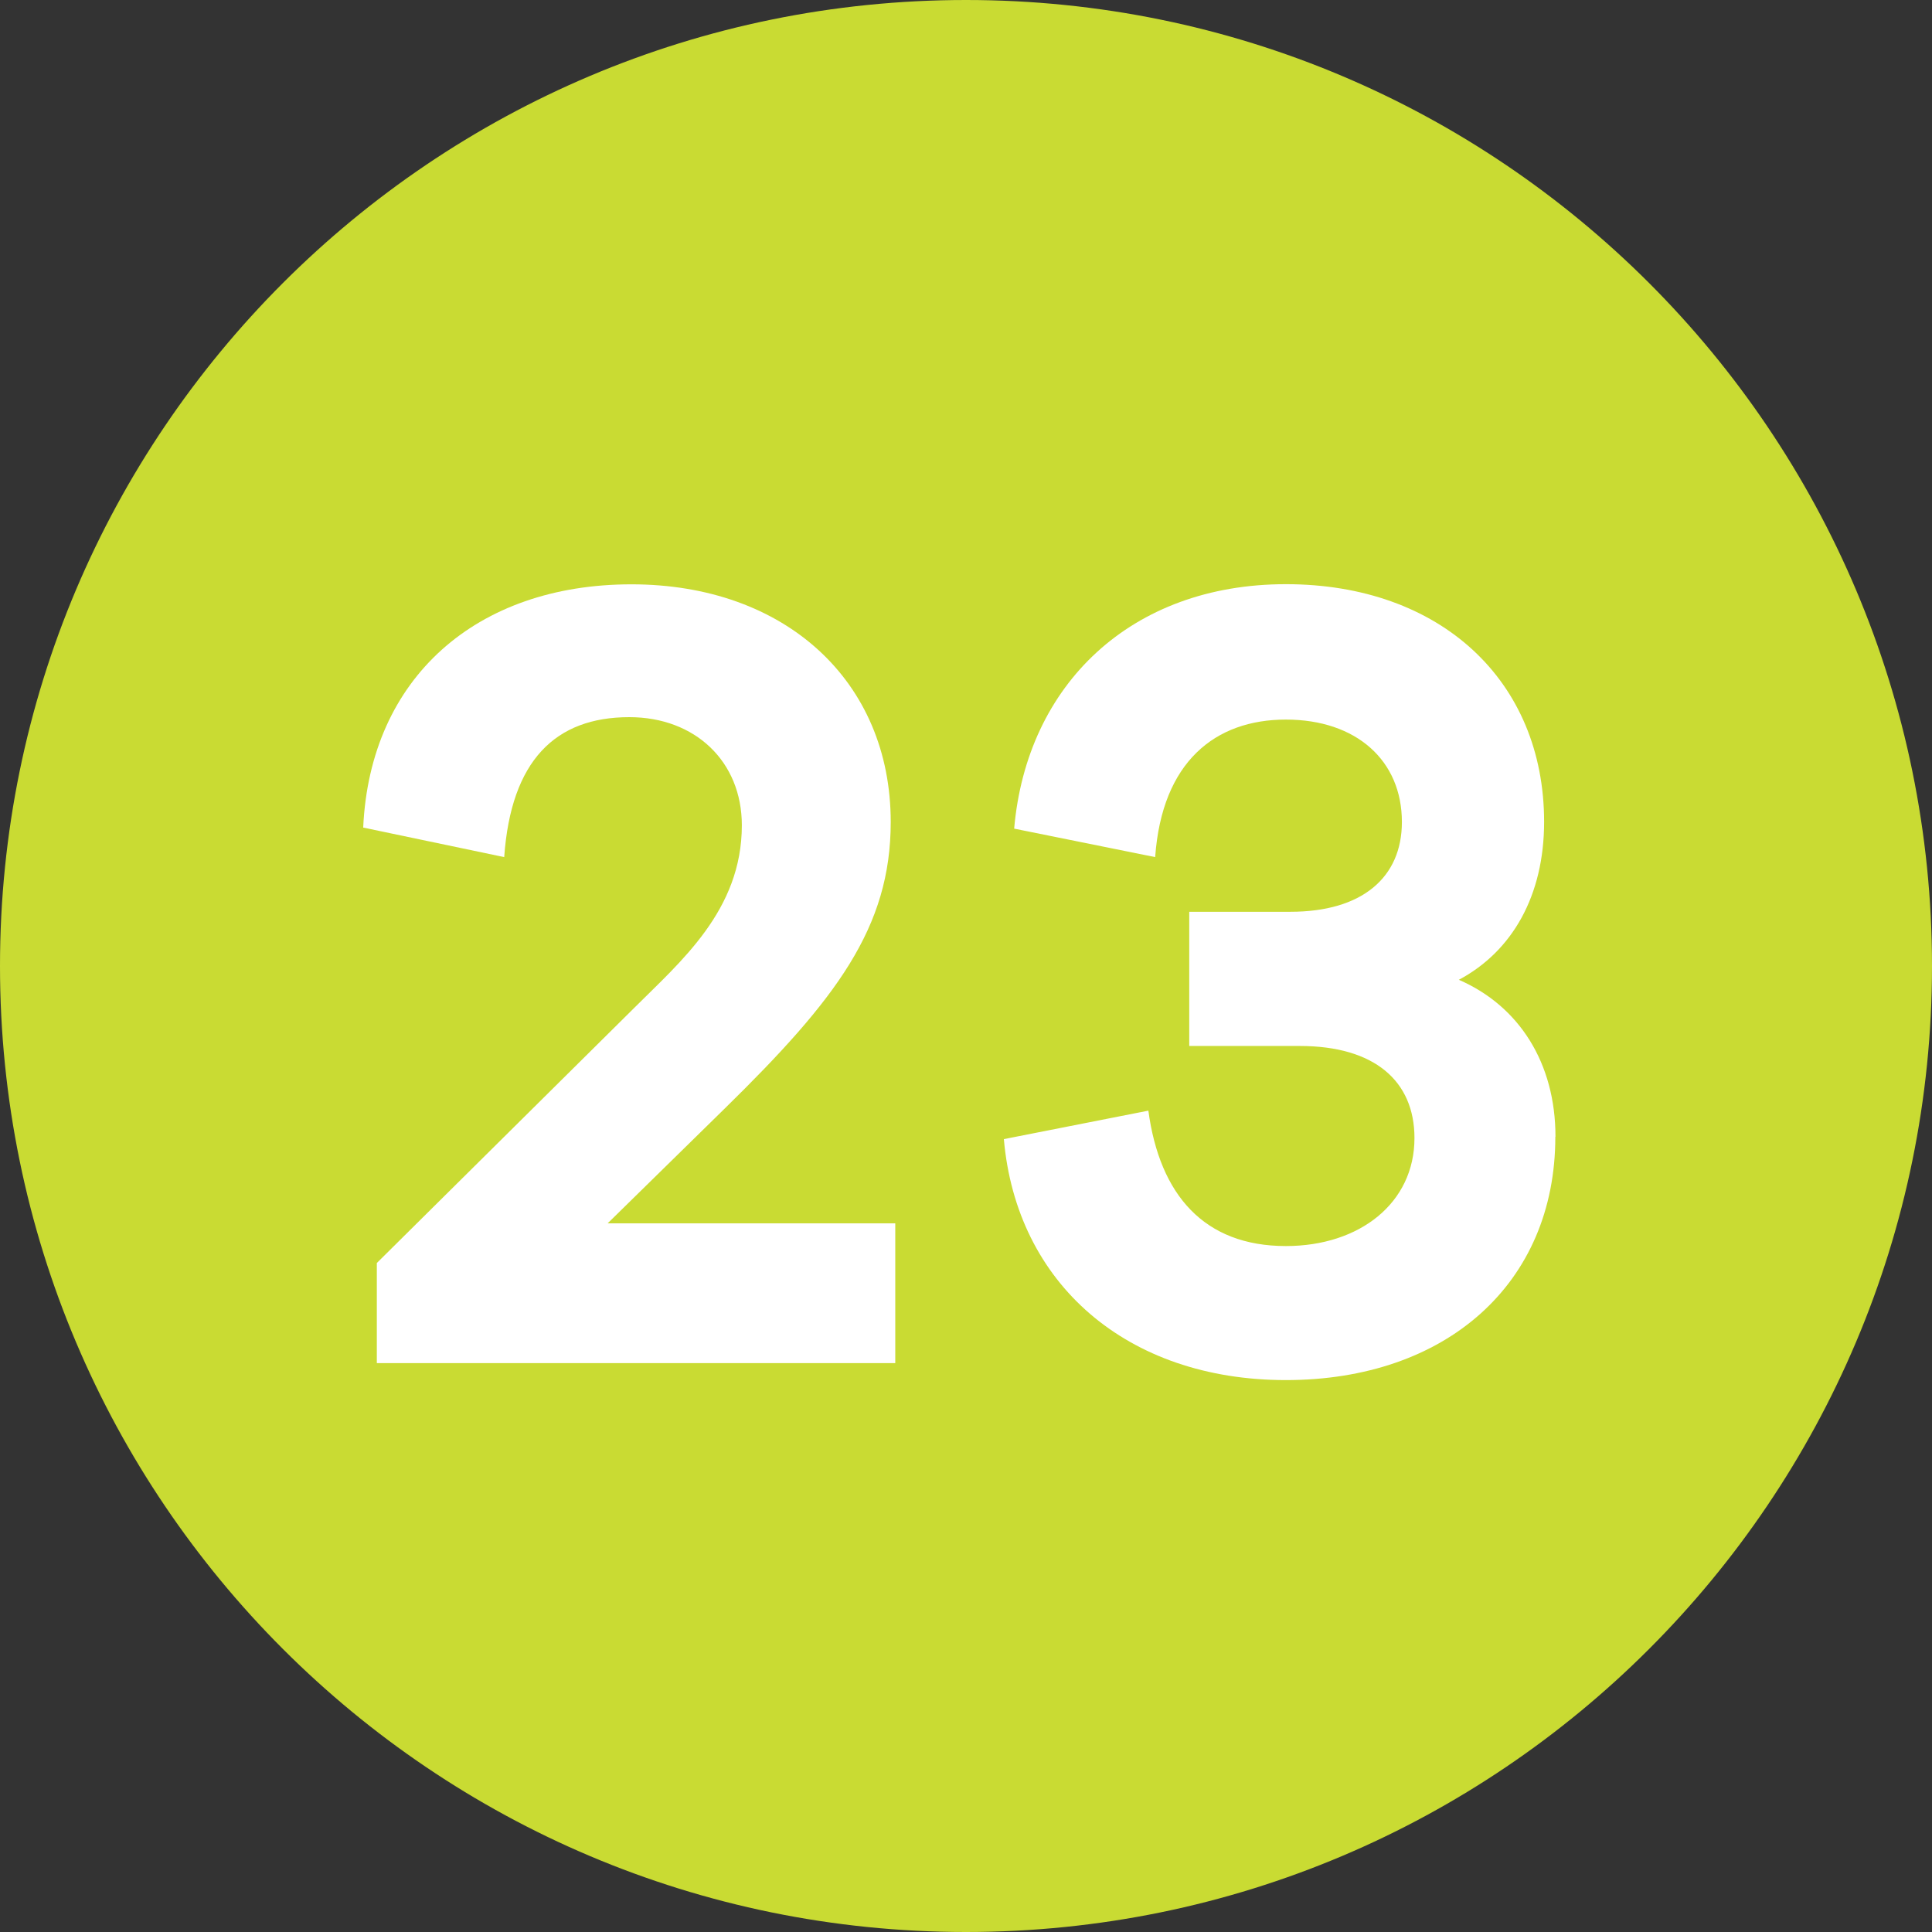
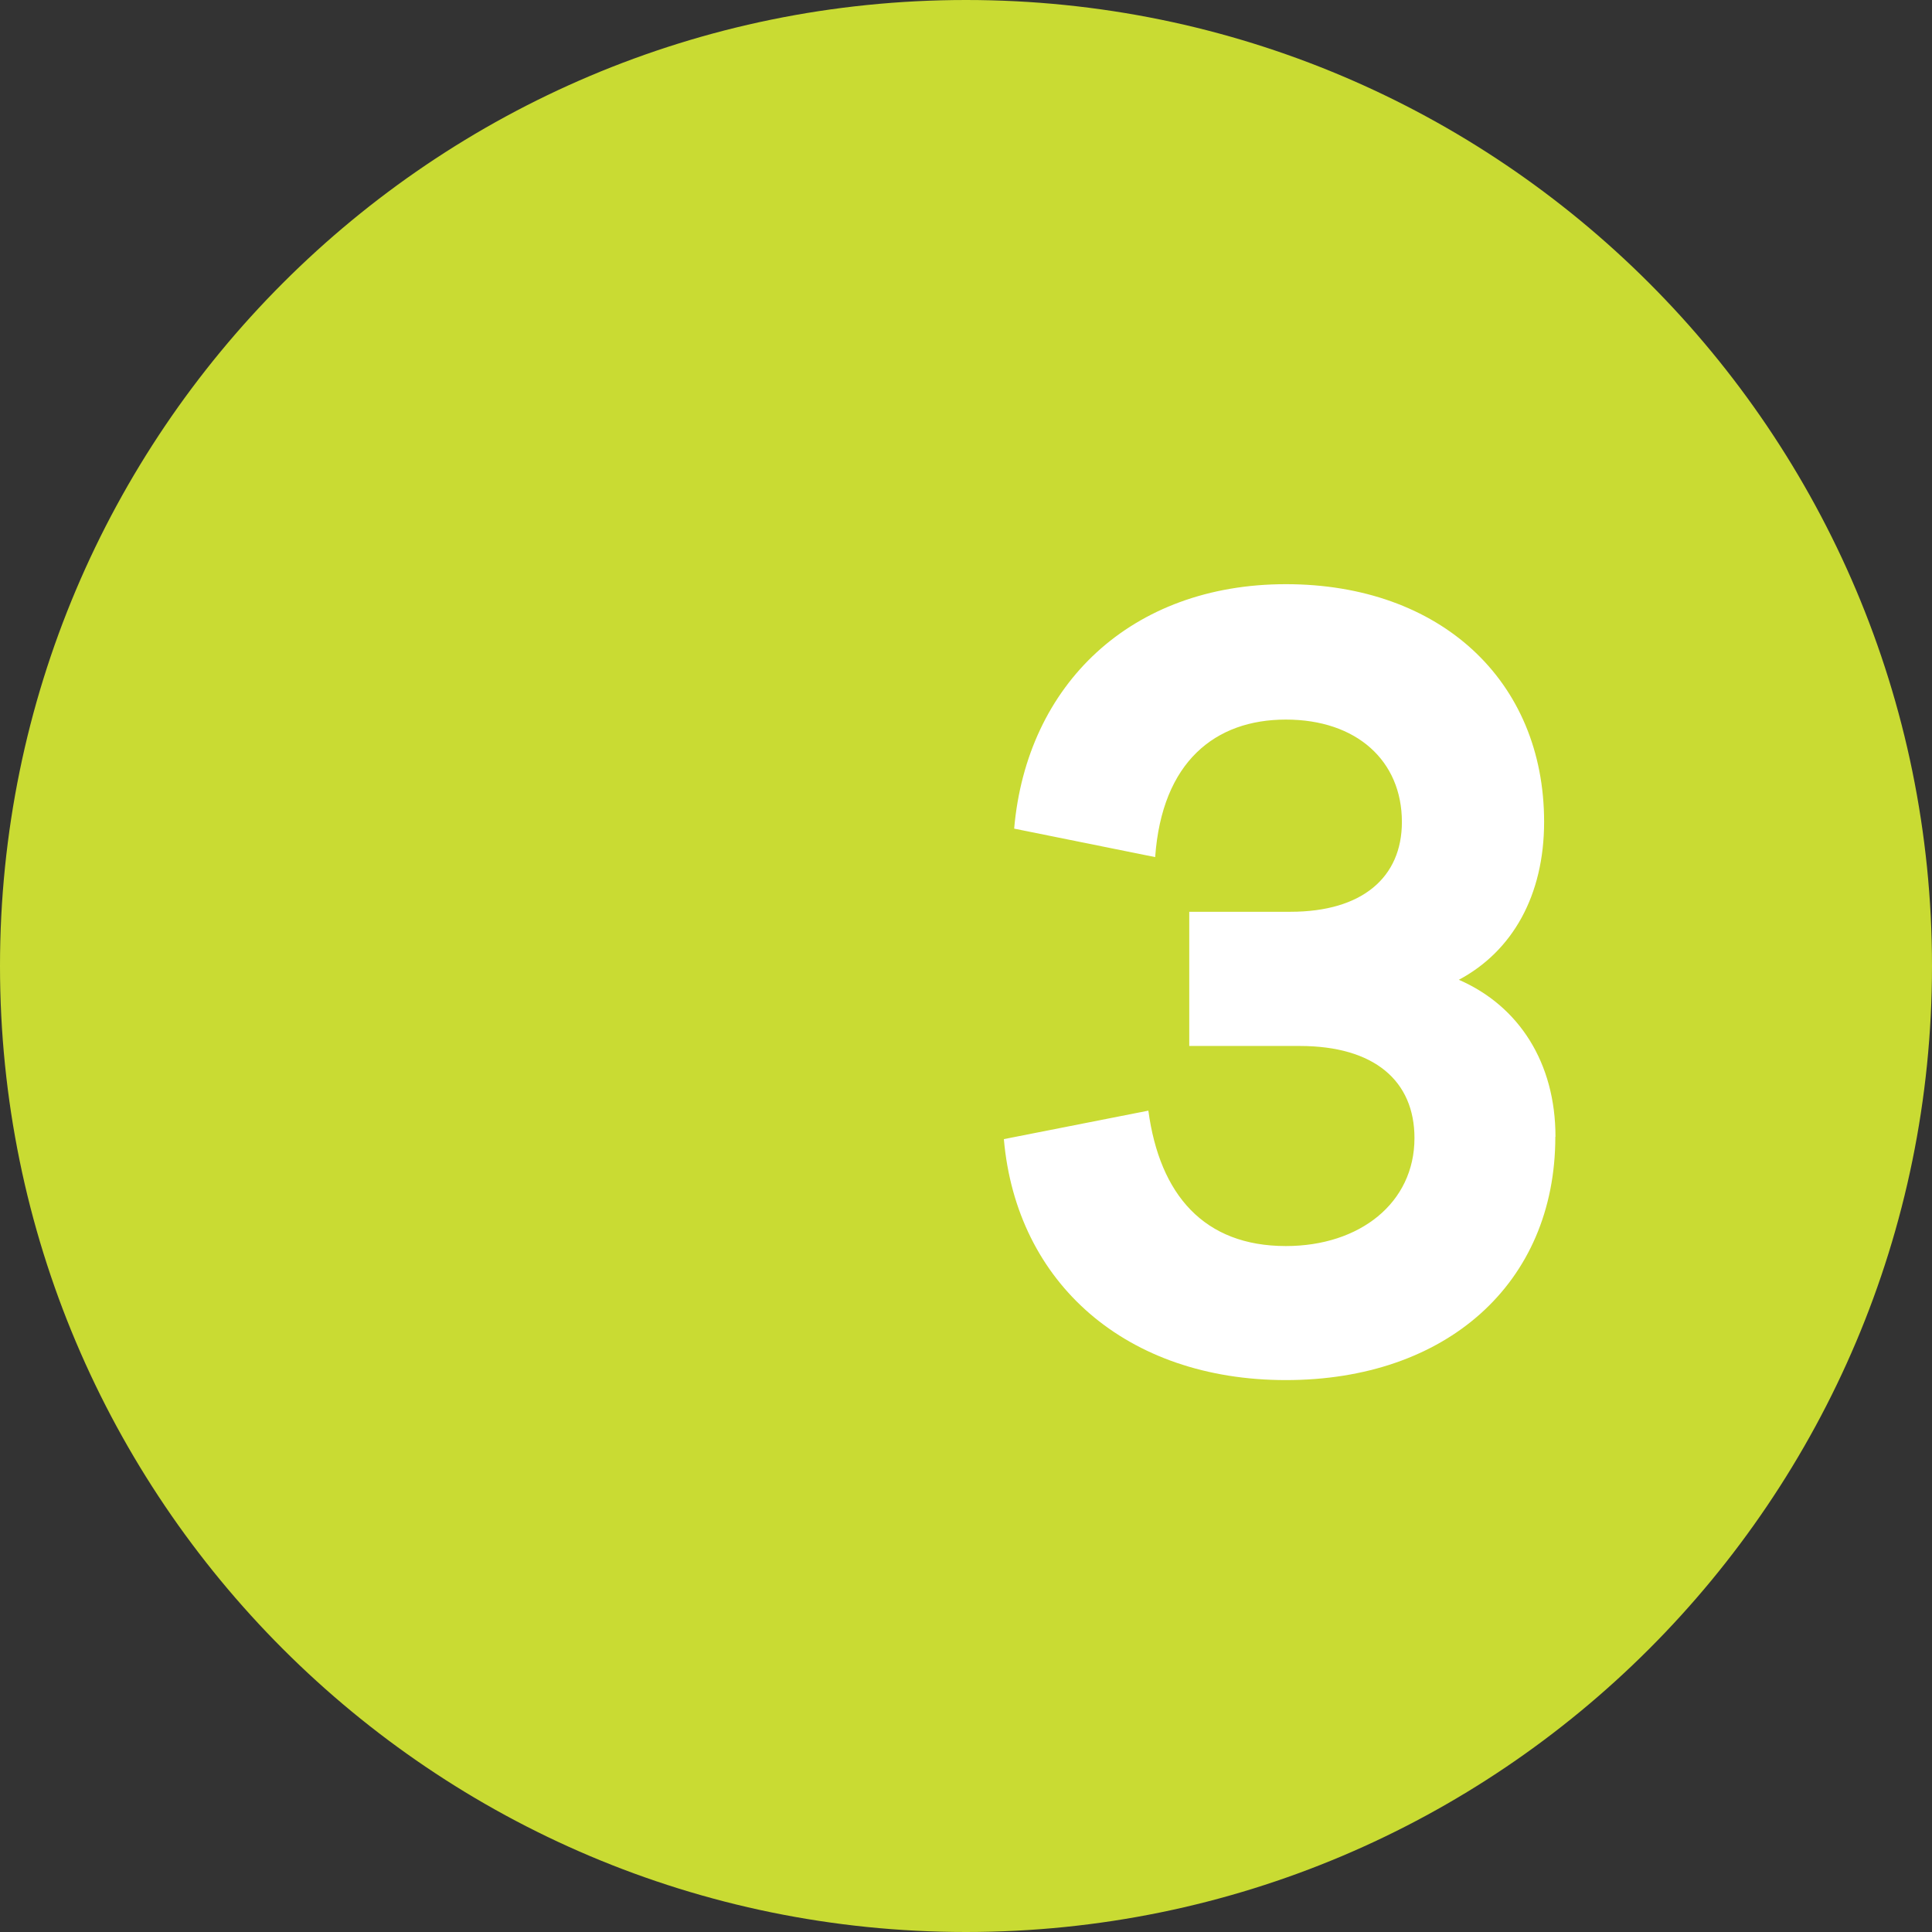
<svg xmlns="http://www.w3.org/2000/svg" id="uuid-6e975347-c8d9-4574-a8a7-b351fe41339f" viewBox="0 0 12.756 12.756">
  <rect x="0" y="0" width="12.756" height="12.756" fill="#333333" stroke="none" />
  <defs>
    <style>.uuid-a3d74cd8-6860-4e52-baae-1c6a666c60fc{fill:#fff;}.uuid-a3d74cd8-6860-4e52-baae-1c6a666c60fc,.uuid-b0d5fd12-1118-438c-bf24-7a96046ec47f{stroke-width:0px;}.uuid-b0d5fd12-1118-438c-bf24-7a96046ec47f{fill:#c9db33;}</style>
  </defs>
  <g id="uuid-3045dd0d-cacb-4068-9801-7ad1c50c2d13">
    <path class="uuid-b0d5fd12-1118-438c-bf24-7a96046ec47f" d="m6.378,0C2.856,0,0,2.856,0,6.378s2.856,6.378,6.378,6.378,6.378-2.856,6.378-6.378S9.9,0,6.378,0" />
-     <path class="uuid-a3d74cd8-6860-4e52-baae-1c6a666c60fc" d="m5.911,9h-3.423v-.661l1.697-1.682c.308-.308.713-.646.713-1.208,0-.421-.308-.714-.743-.714-.488,0-.781.286-.826.924l-.931-.195c.045-.991.75-1.606,1.771-1.606,1.014,0,1.712.638,1.712,1.569,0,.698-.36,1.171-1.096,1.892l-.773.758h1.899v.924Z" />
    <path class="uuid-a3d74cd8-6860-4e52-baae-1c6a666c60fc" d="m10.269,7.506c0,.969-.721,1.606-1.779,1.606-1.051,0-1.779-.638-1.862-1.591l.954-.188c.075.556.368.894.908.894.488,0,.849-.285.849-.713,0-.376-.263-.608-.758-.608h-.729v-.886h.668c.473,0,.736-.226.736-.593,0-.405-.3-.676-.766-.676-.465,0-.818.277-.863.908l-.931-.188c.083-.953.773-1.614,1.794-1.614s1.705.638,1.705,1.569c0,.487-.21.855-.563,1.043.398.173.638.549.638,1.036Z" />
  </g>
</svg>